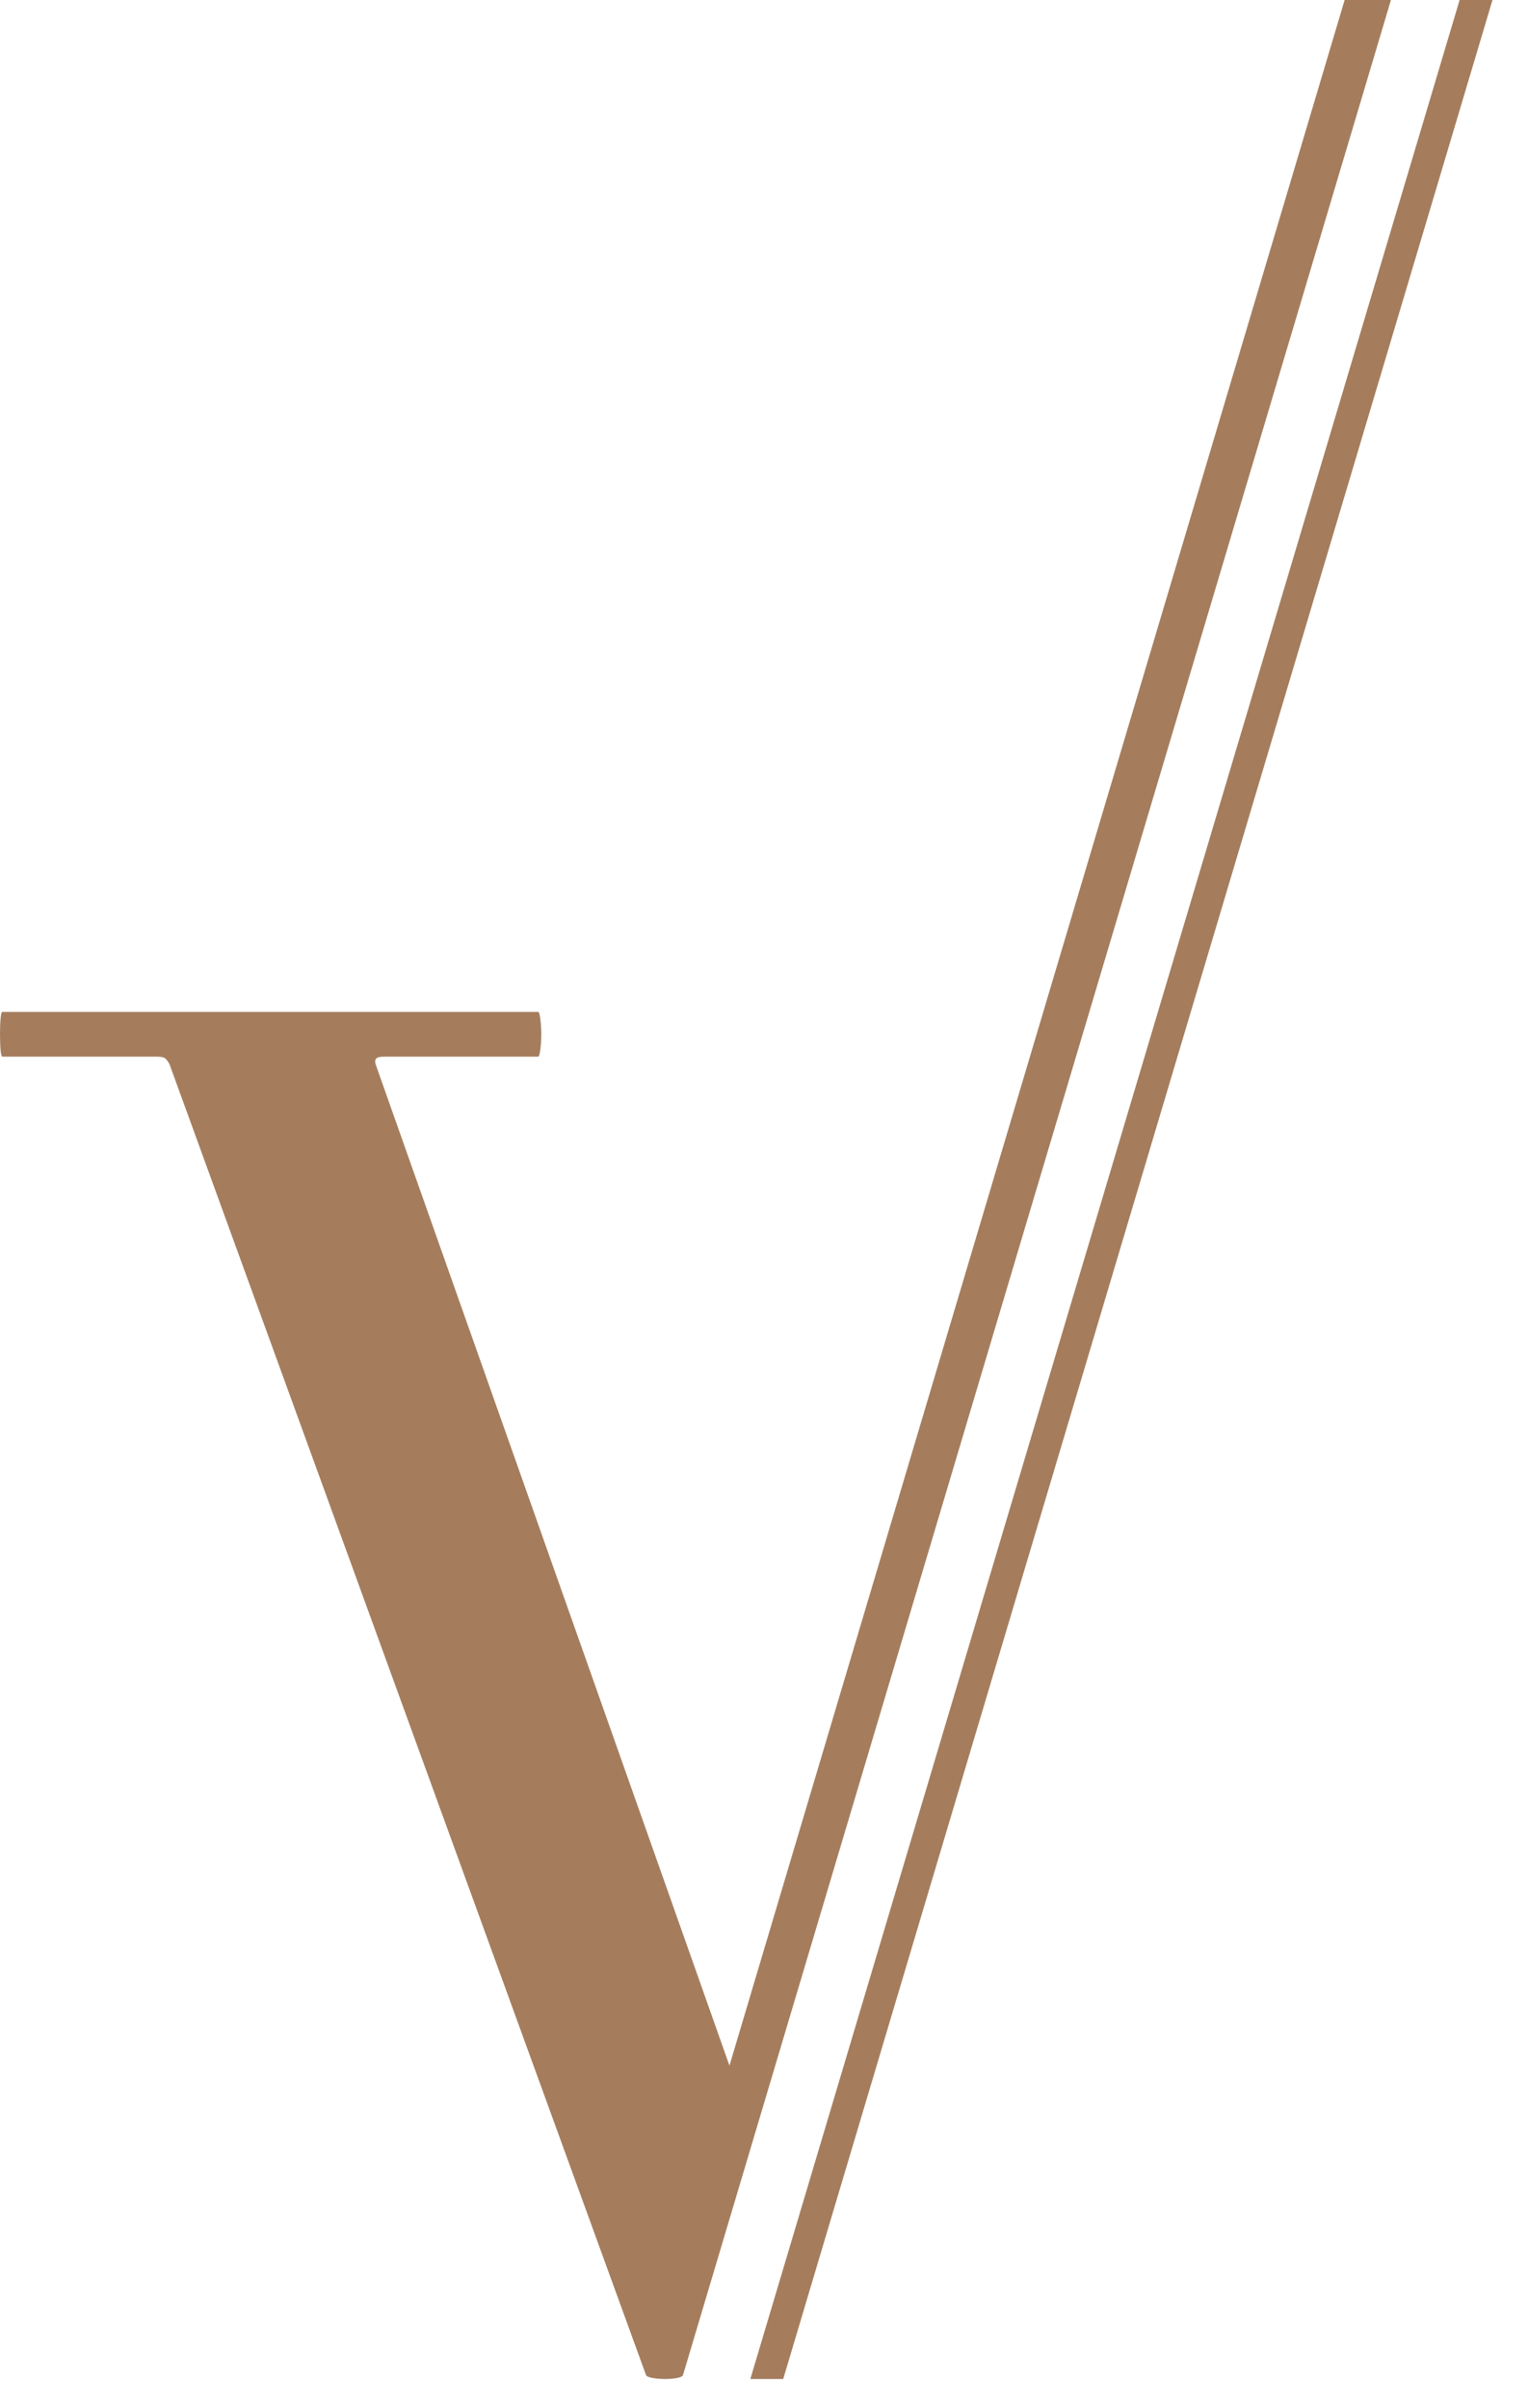
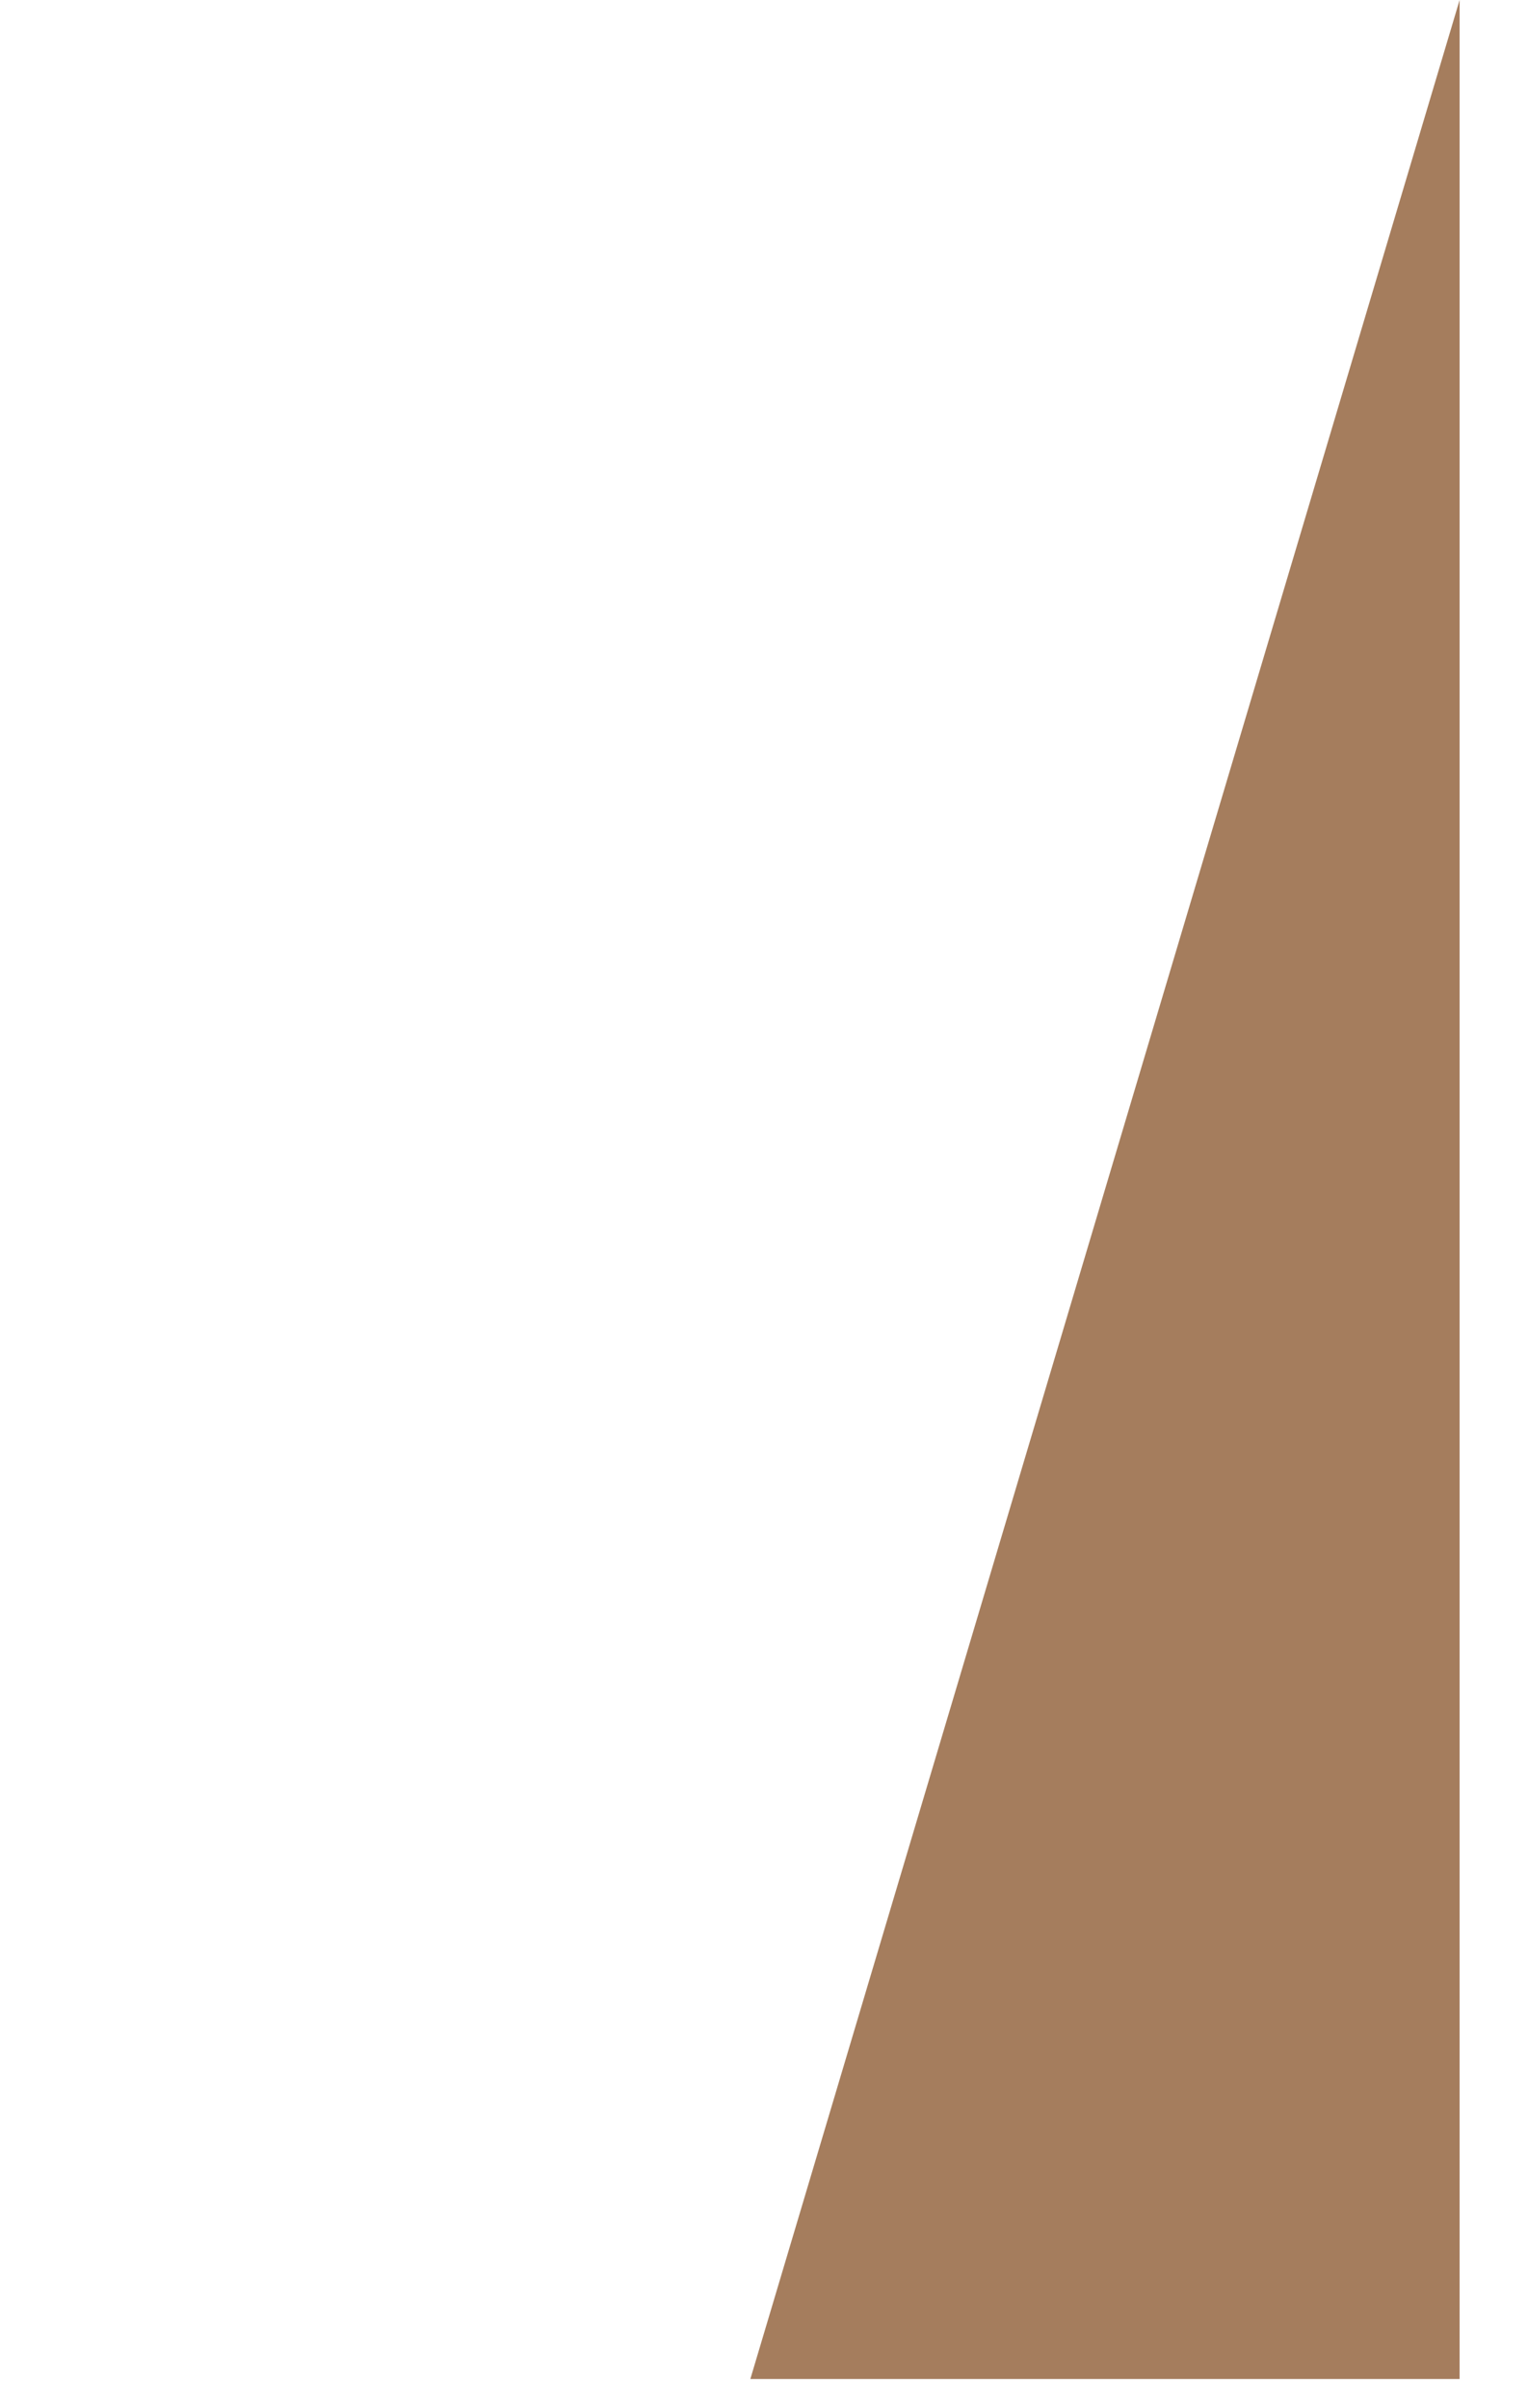
<svg xmlns="http://www.w3.org/2000/svg" width="33" height="52" viewBox="0 0 33 52" fill="none">
-   <path d="M29.04 0L15.754 44.602L8.111 22.977C8.078 22.849 8.143 22.816 8.304 22.816H11.626C11.658 22.816 11.69 22.559 11.69 22.333C11.69 22.107 11.658 21.85 11.626 21.85H0.048C-0.016 21.85 -0.016 22.816 0.048 22.816H3.338C3.435 22.816 3.499 22.816 3.564 22.849C3.596 22.881 3.628 22.913 3.66 22.977L13.948 51.273C13.948 51.337 14.174 51.369 14.367 51.369C14.56 51.369 14.754 51.337 14.754 51.273L30.04 0H29.04Z" fill="#A57D5D" />
-   <path d="M31.523 0L16.205 51.369H16.915L32.233 0H31.523Z" fill="#A57D5D" />
+   <path d="M31.523 0L16.205 51.369H16.915H31.523Z" fill="#A57D5D" />
</svg>